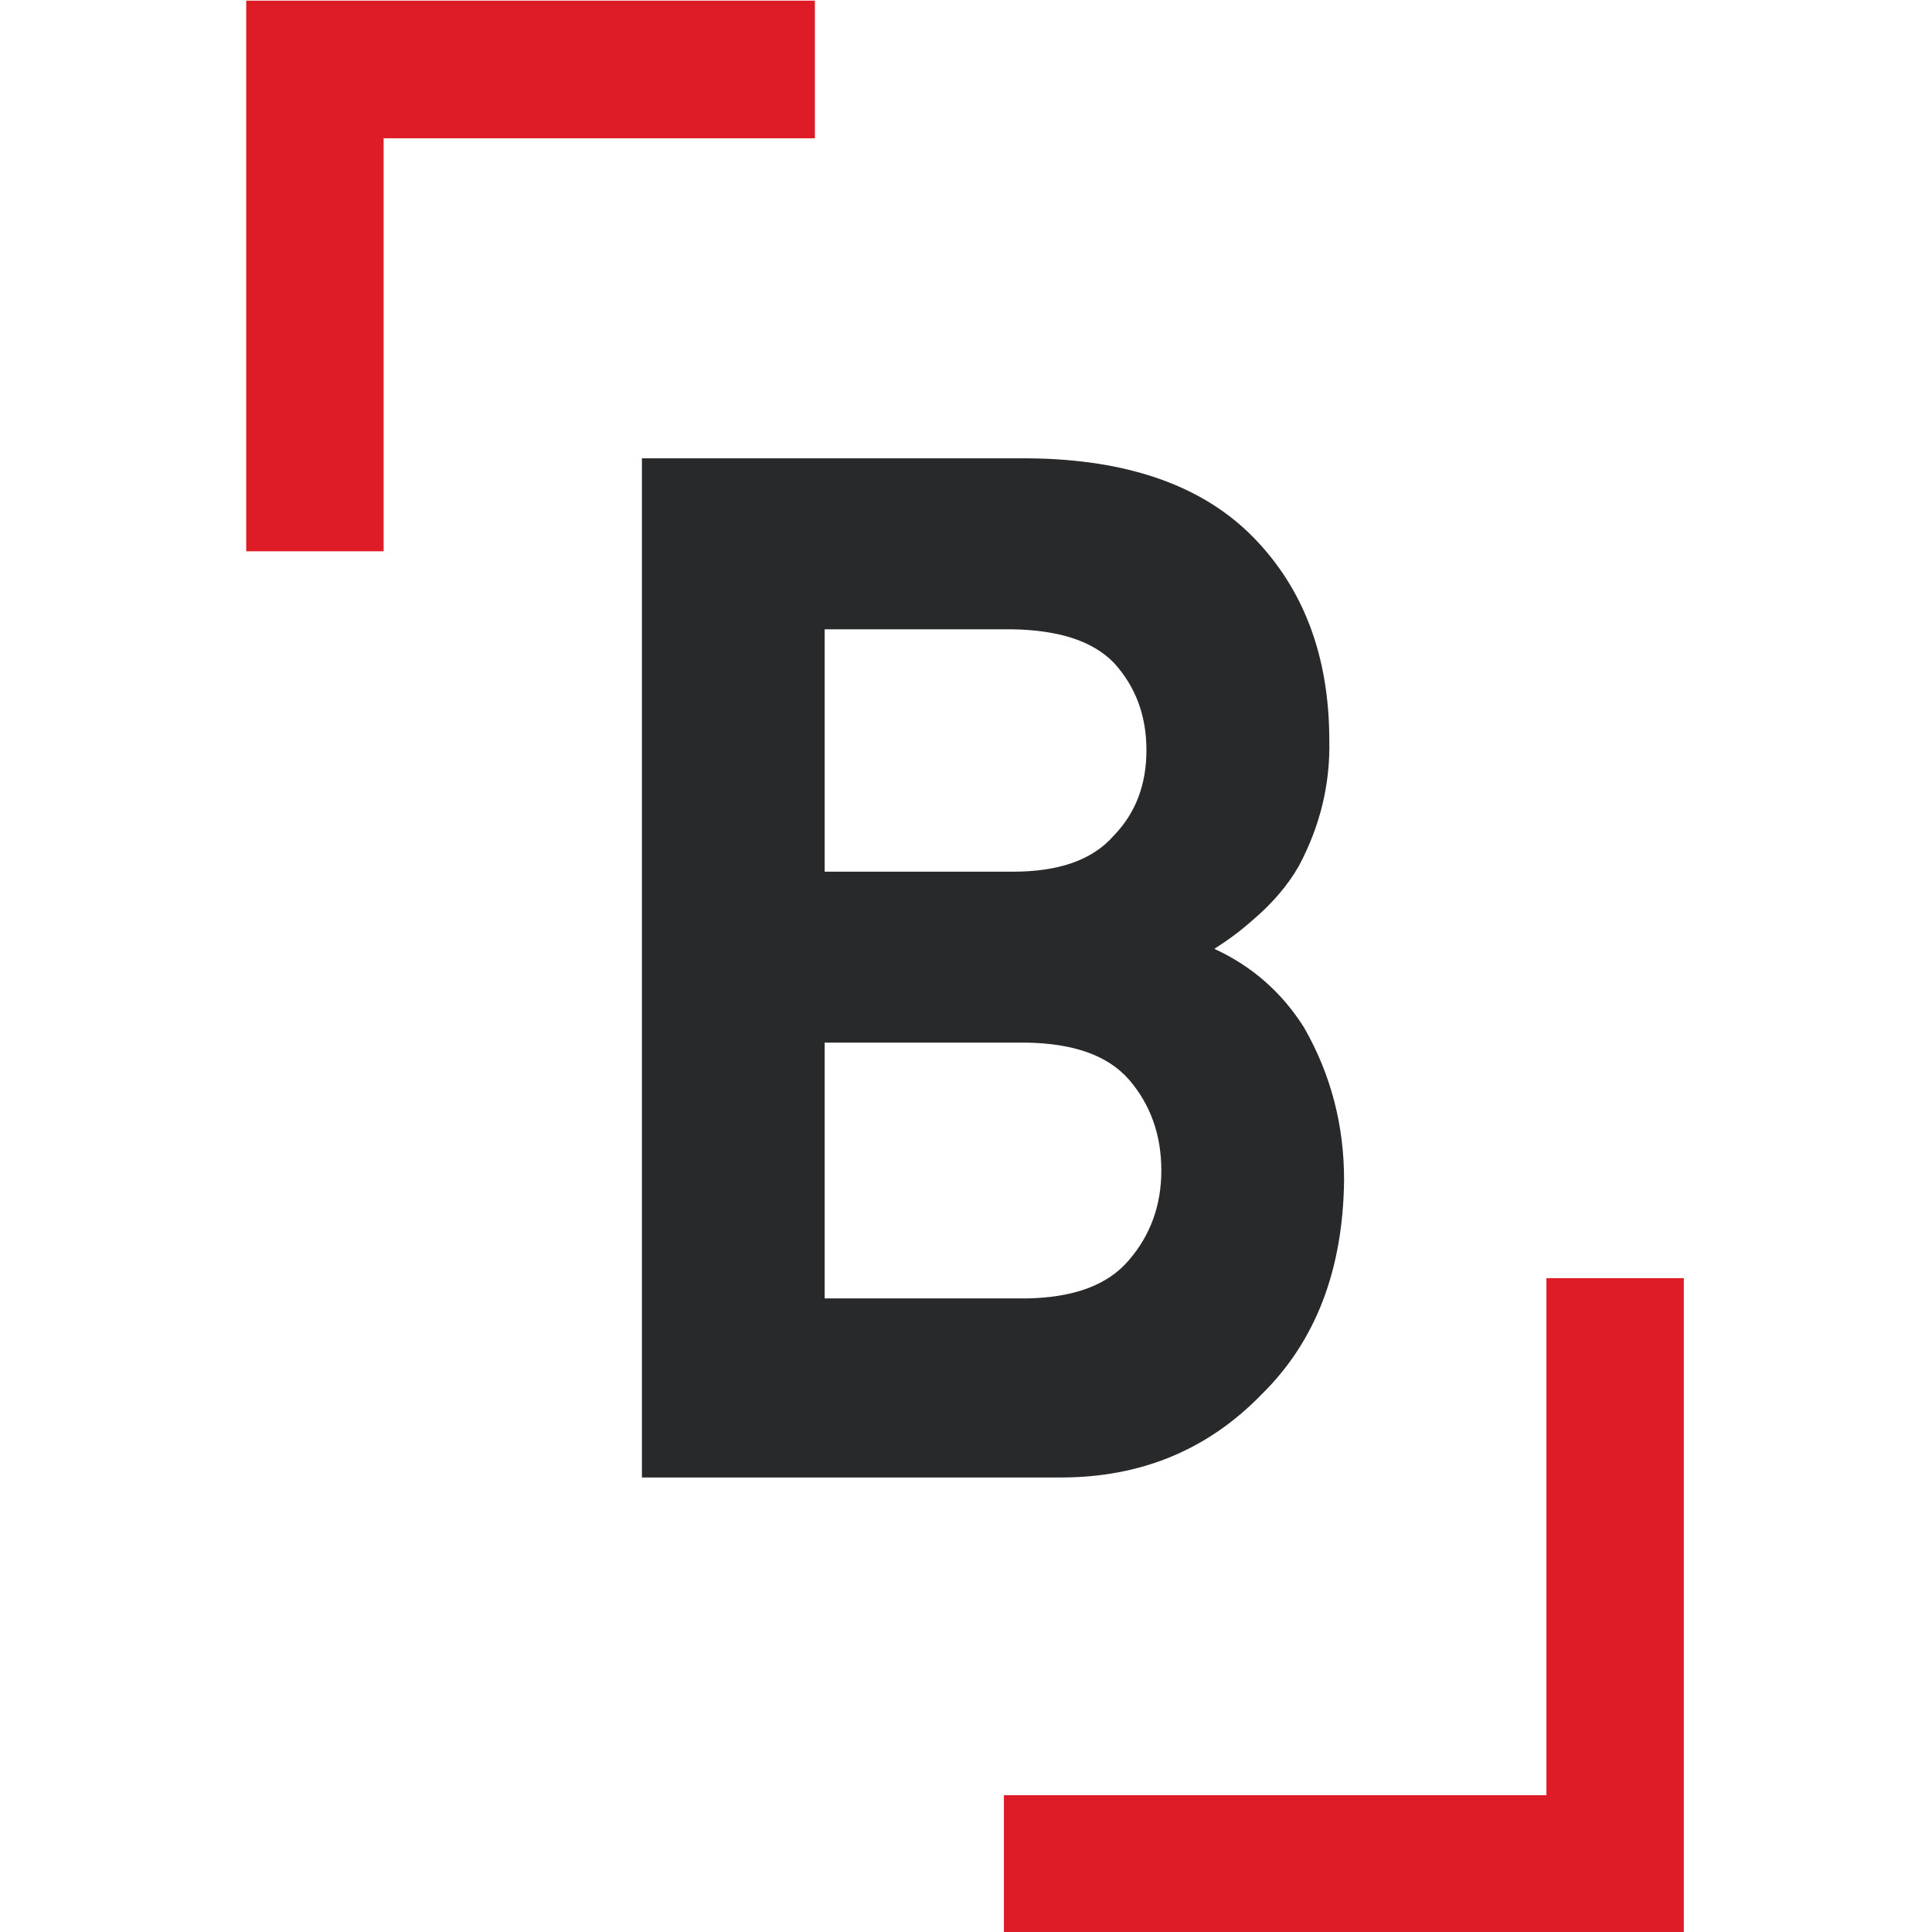
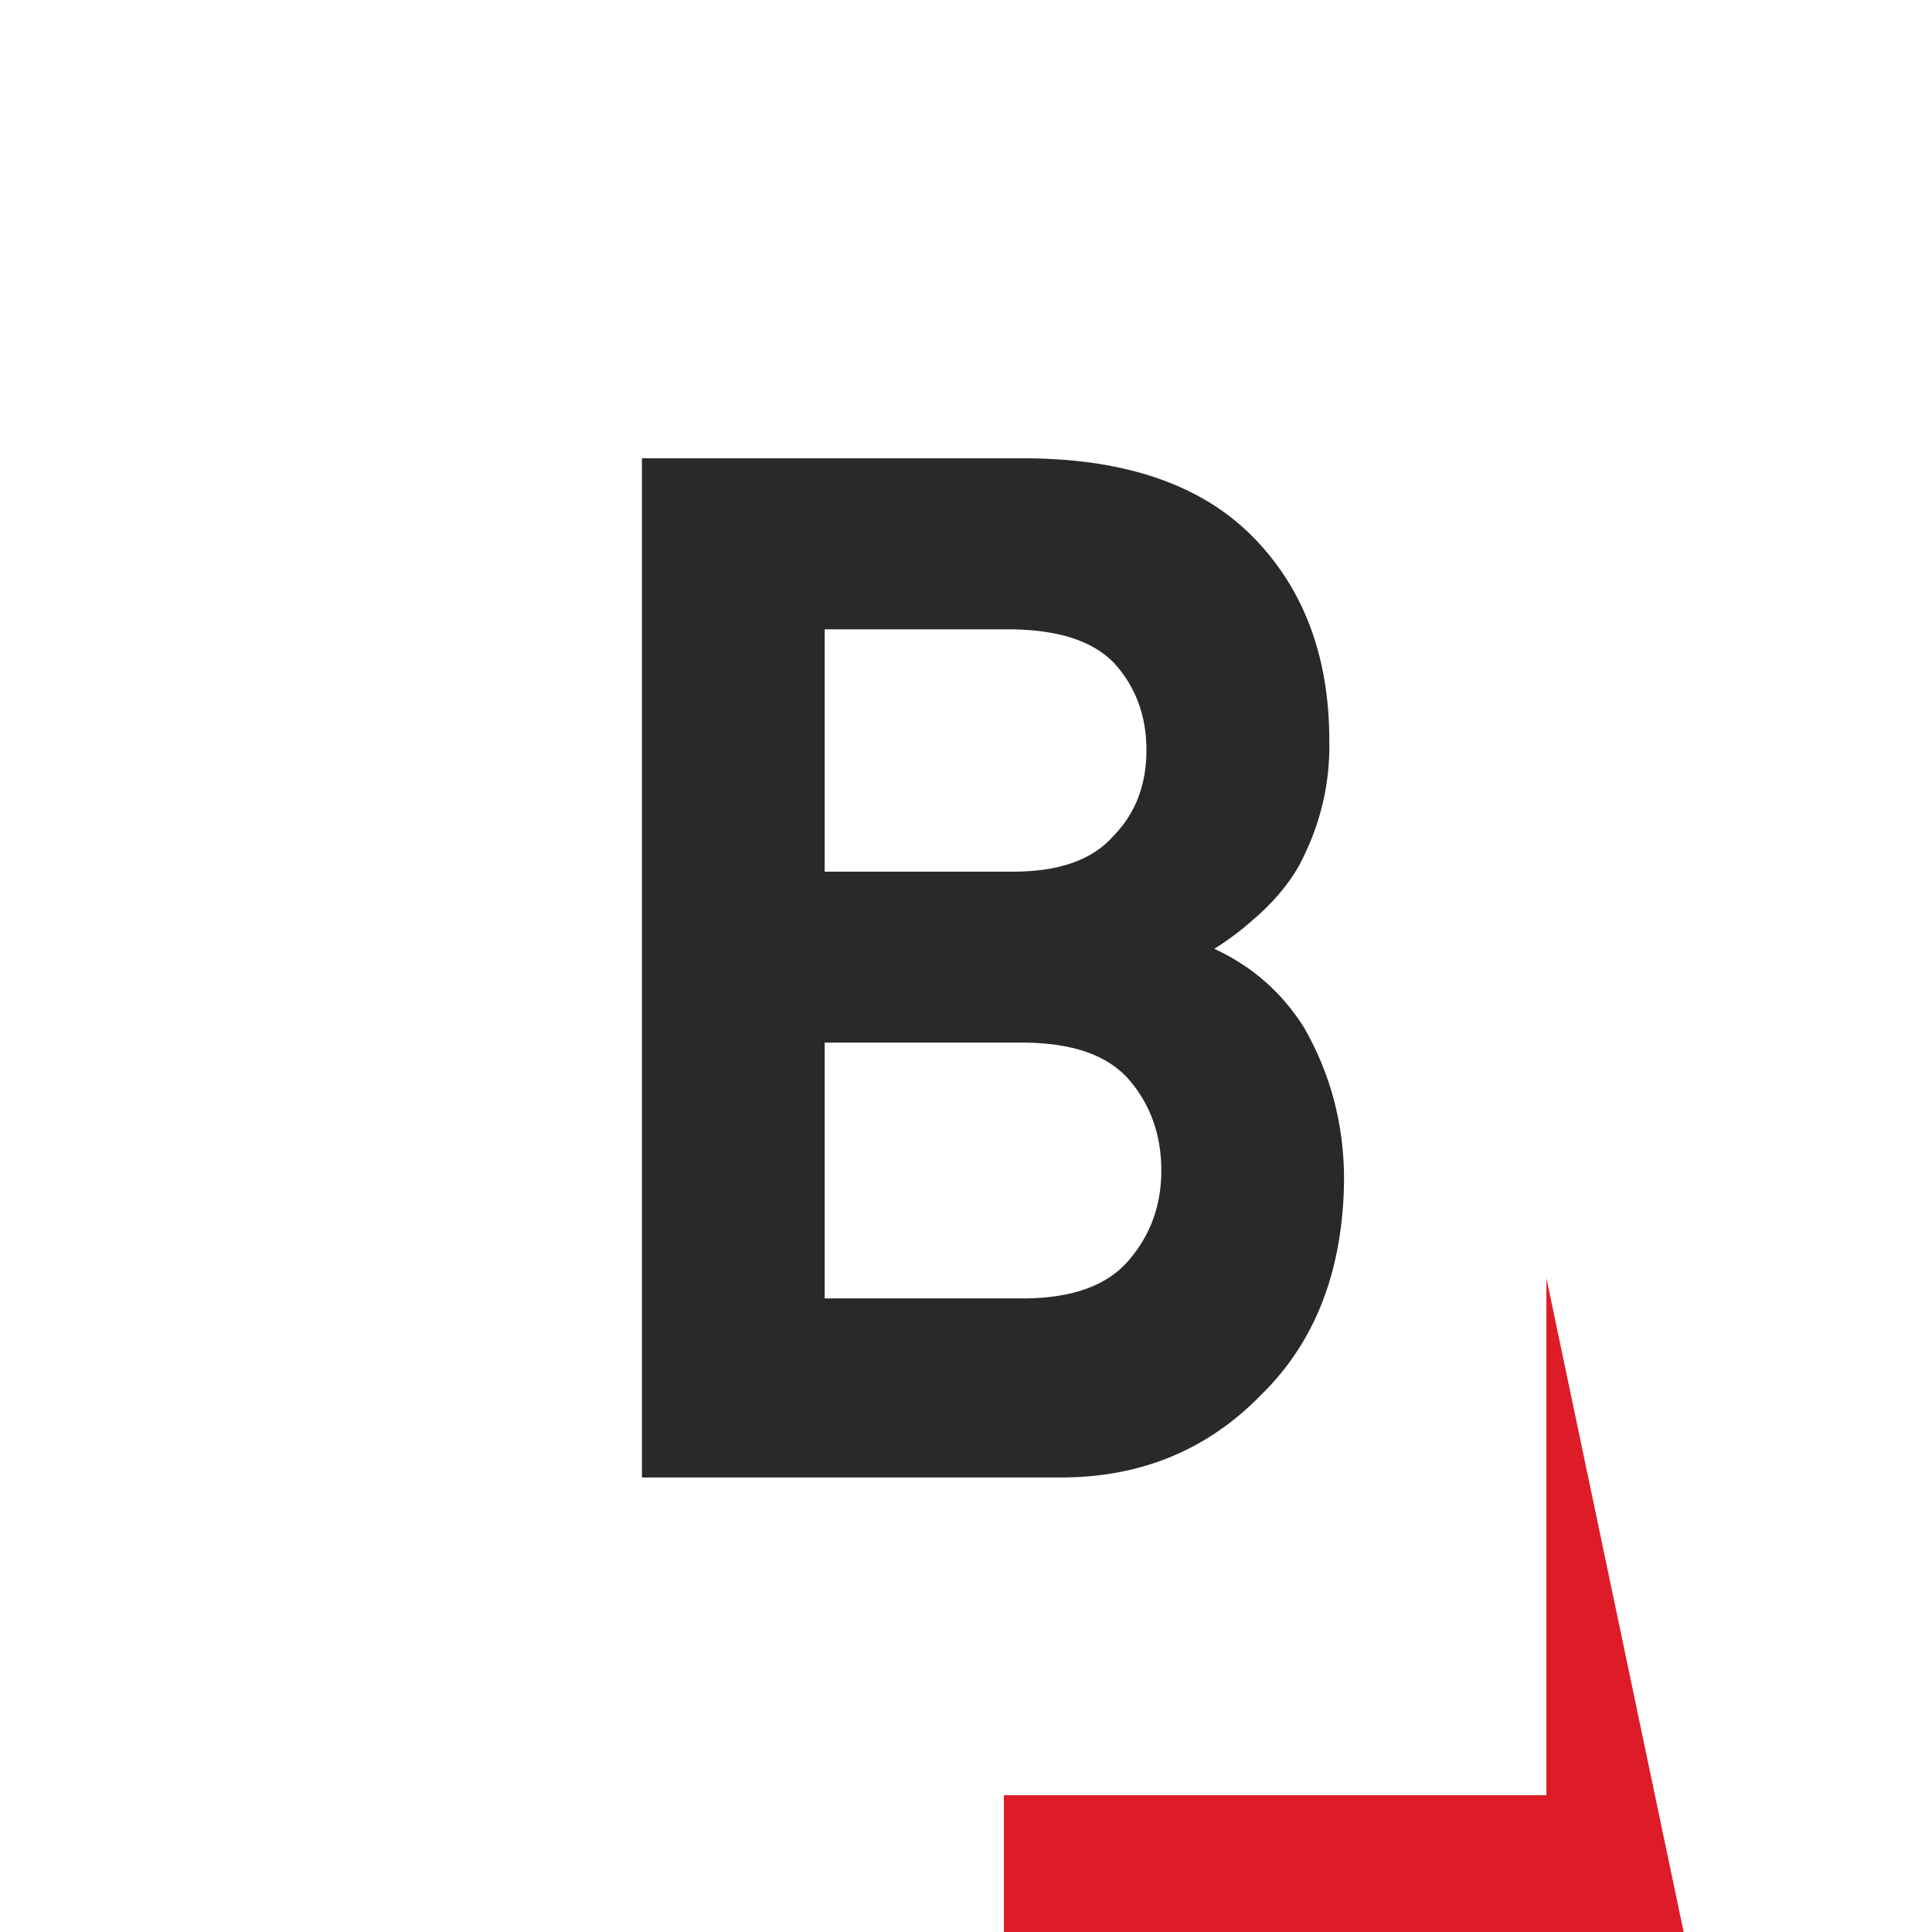
<svg xmlns="http://www.w3.org/2000/svg" version="1.1" width="100px" height="100px">
  <svg width="100px" height="100px" version="1.1" xml:space="preserve" style="fill-rule:evenodd;clip-rule:evenodd;stroke-linejoin:round;stroke-miterlimit:2;">
    <g transform="matrix(1,0,0,1,-480,-7.88861e-31)">
      <g id="SvgjsG1005" transform="matrix(0.064,0,0,0.244,479.936,-2.11219e-15)">
        <rect x="1" y="0" width="1560.77" height="409.989" style="fill:none;" />
        <g transform="matrix(1.001,0,0,1.001,199.121,0.136)">
          <g transform="matrix(15.861,0,0,4.167,1,-1.392)">
-             <path d="M7,28.338L0,28.338L0,0.334L28.968,0.334L28.968,7.334L7,7.334L7,28.338Z" style="fill:#de1c27;fill-rule:nonzero;" />
-           </g>
+             </g>
          <g transform="matrix(3.807,0,0,1,20.008,16.383)">
            <path d="M200.465,184.558C208.48,188.231 214.819,193.798 219.524,201.264L219.57,201.343C225.187,211.186 228.001,221.89 228.001,233.479L228.001,233.501C227.805,252.679 221.894,267.81 210.509,278.968C199.127,290.695 184.938,296.585 167.921,296.585L78.988,296.585L78.988,80.61L161.123,80.61L161.143,80.61C182.246,80.812 198.027,86.489 208.629,97.23C219.382,108.127 224.859,122.497 224.868,140.385C225.07,149.638 222.937,158.483 218.421,166.968L218.39,167.022C216.062,171.1 212.742,174.986 208.421,178.625C206.072,180.71 203.421,182.689 200.465,184.558ZM160.579,204.428L117.772,204.428L117.772,258.642C117.772,258.642 160.579,258.642 160.604,258.642C170.456,258.467 177.757,255.927 182.337,250.531L182.347,250.519C186.941,245.192 189.218,238.859 189.218,231.535C189.218,224.037 186.953,217.611 182.359,212.277C177.776,207.053 170.457,204.599 160.579,204.428ZM157.608,116.843C157.608,116.843 117.772,116.843 117.772,116.843C117.772,116.843 117.772,168.208 117.772,168.208L157.645,168.208C167.318,168.208 174.521,165.84 179.147,160.539L179.219,160.464C183.813,155.699 186.058,149.683 186.058,142.454C186.058,135.188 183.789,129.021 179.161,123.956C174.56,119.228 167.322,117.015 157.608,116.843Z" style="fill:#28292b;" />
          </g>
          <g transform="matrix(15.861,0,0,4.167,-4760.46,-19.73)">
-             <path d="M373.43,103L338.795,103L338.795,96L366.43,96L366.43,69.706L373.43,69.706L373.43,103Z" style="fill:#de1c27;fill-rule:nonzero;" />
+             <path d="M373.43,103L338.795,103L338.795,96L366.43,96L366.43,69.706L373.43,103Z" style="fill:#de1c27;fill-rule:nonzero;" />
          </g>
        </g>
      </g>
    </g>
  </svg>
  <style>@media (prefers-color-scheme: light) { :root { filter: none; } }
@media (prefers-color-scheme: dark) { :root { filter: none; } }
</style>
</svg>